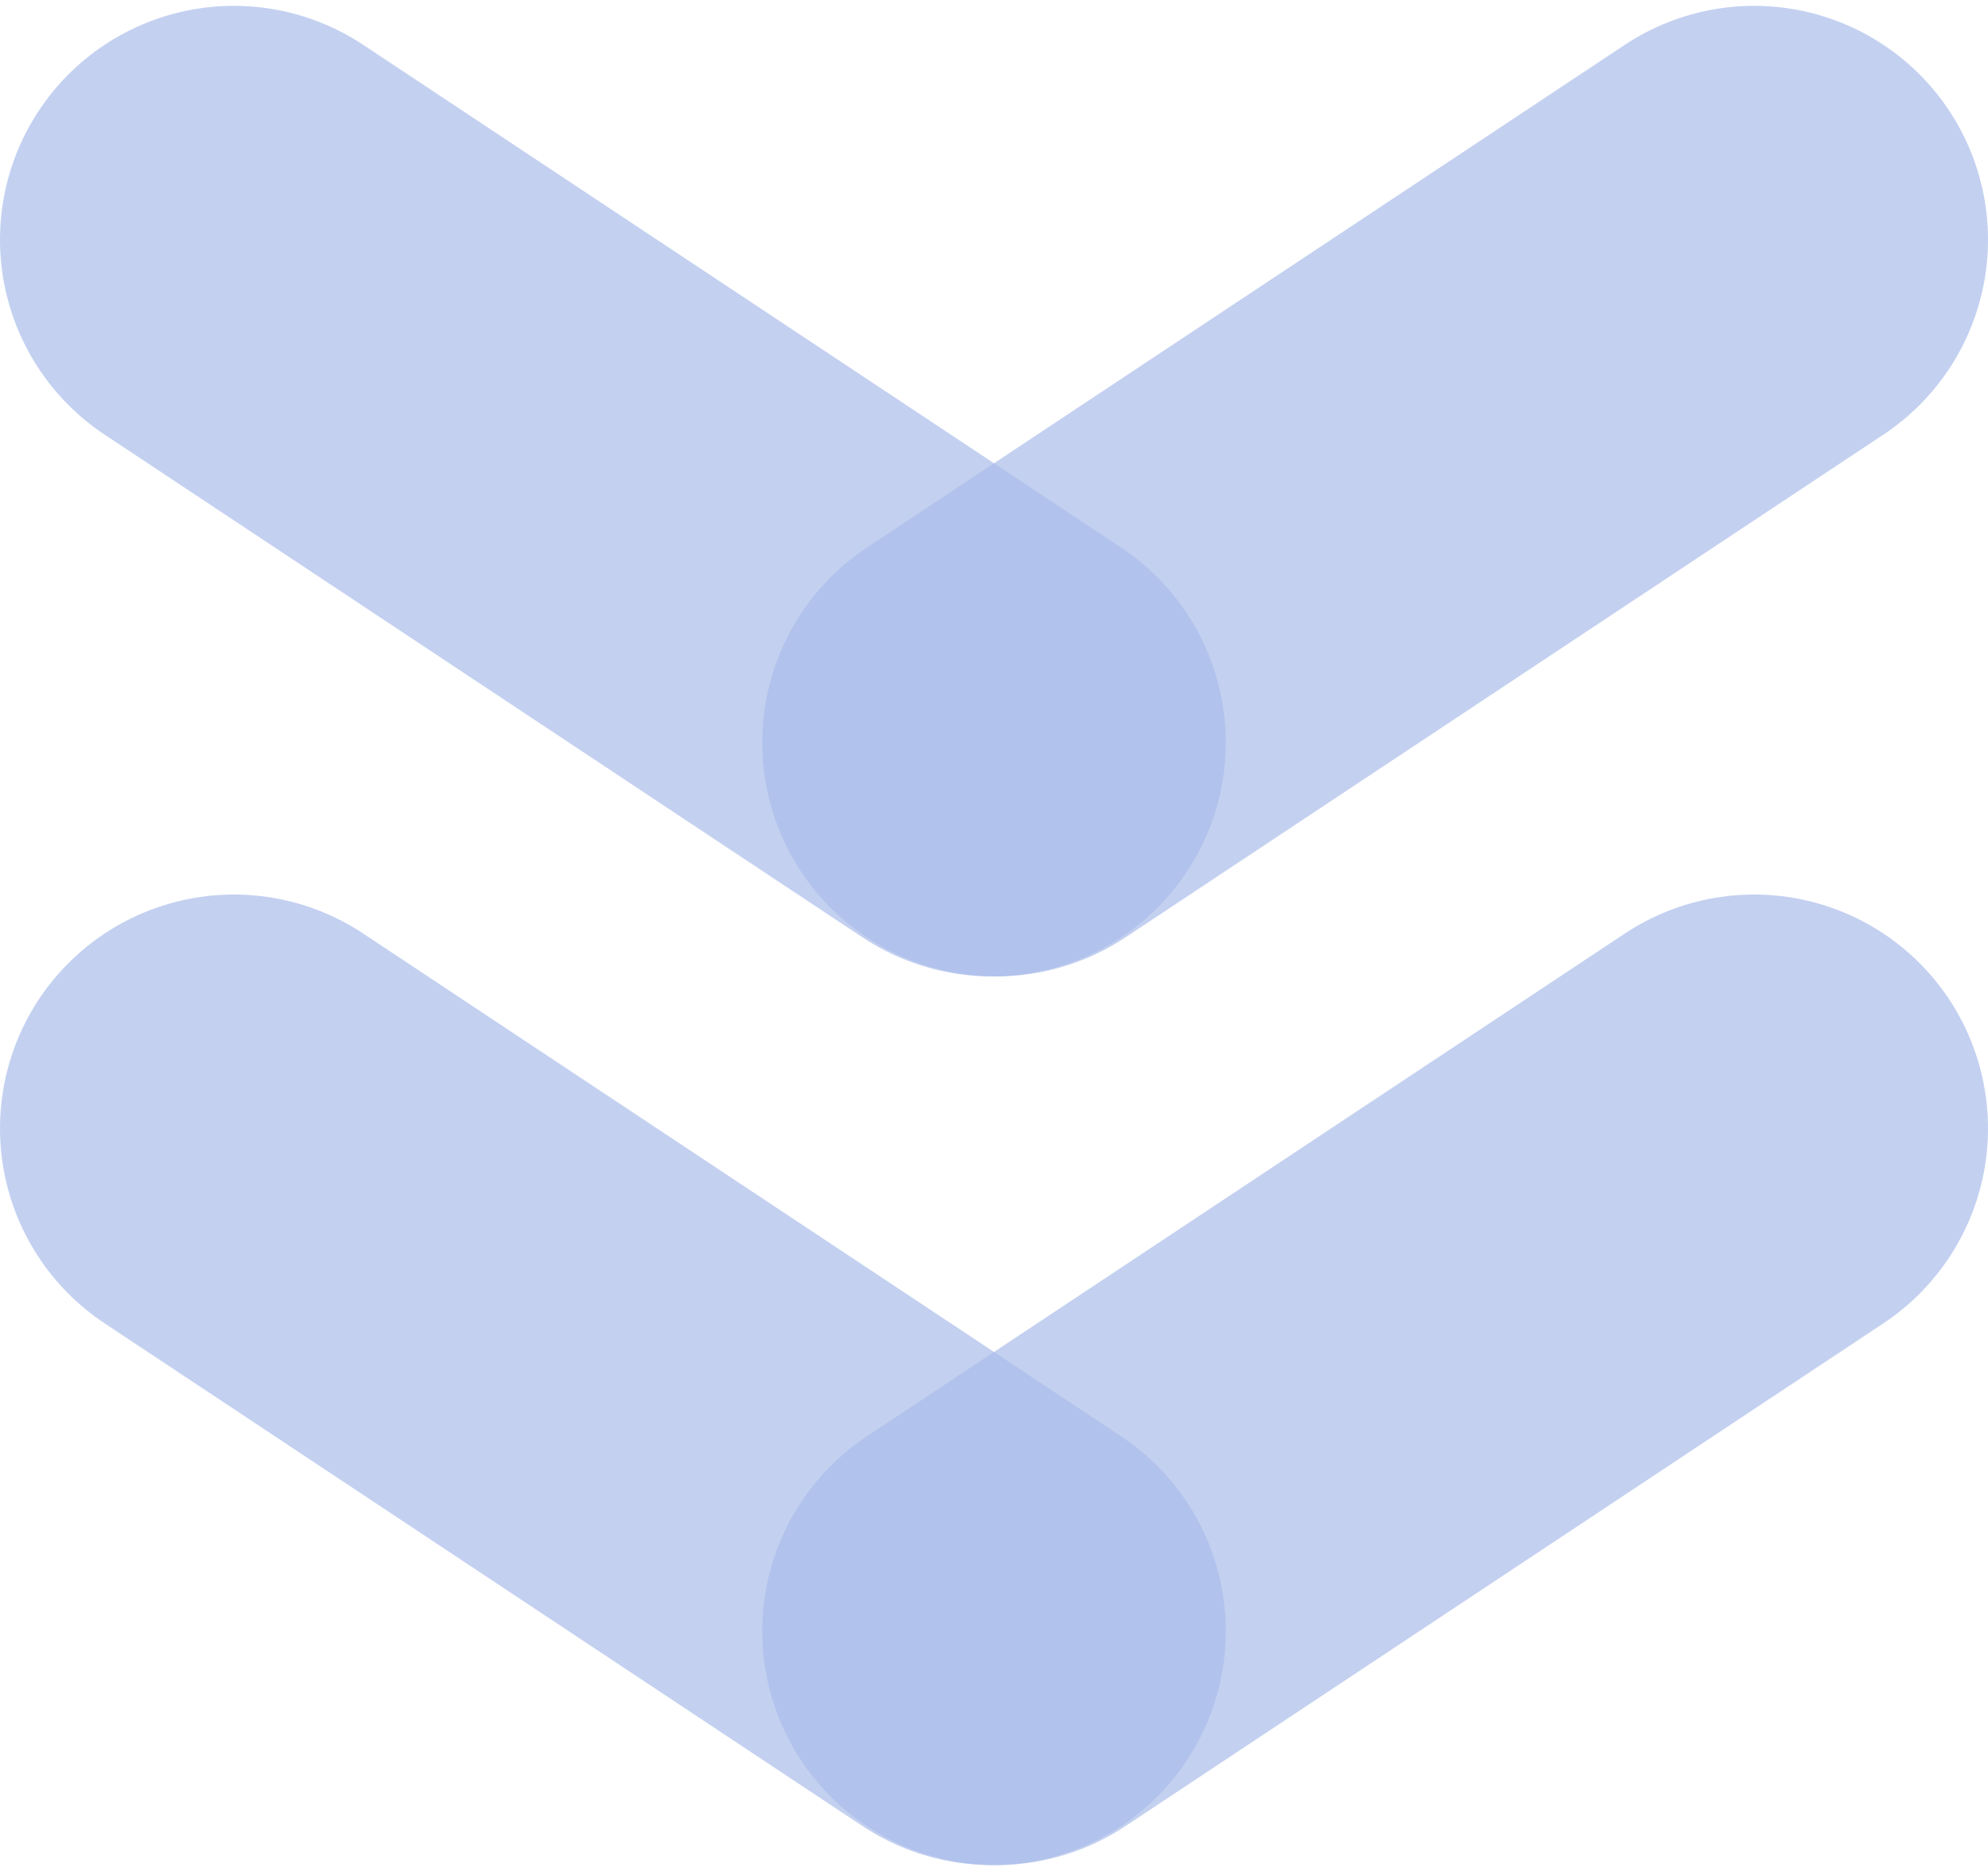
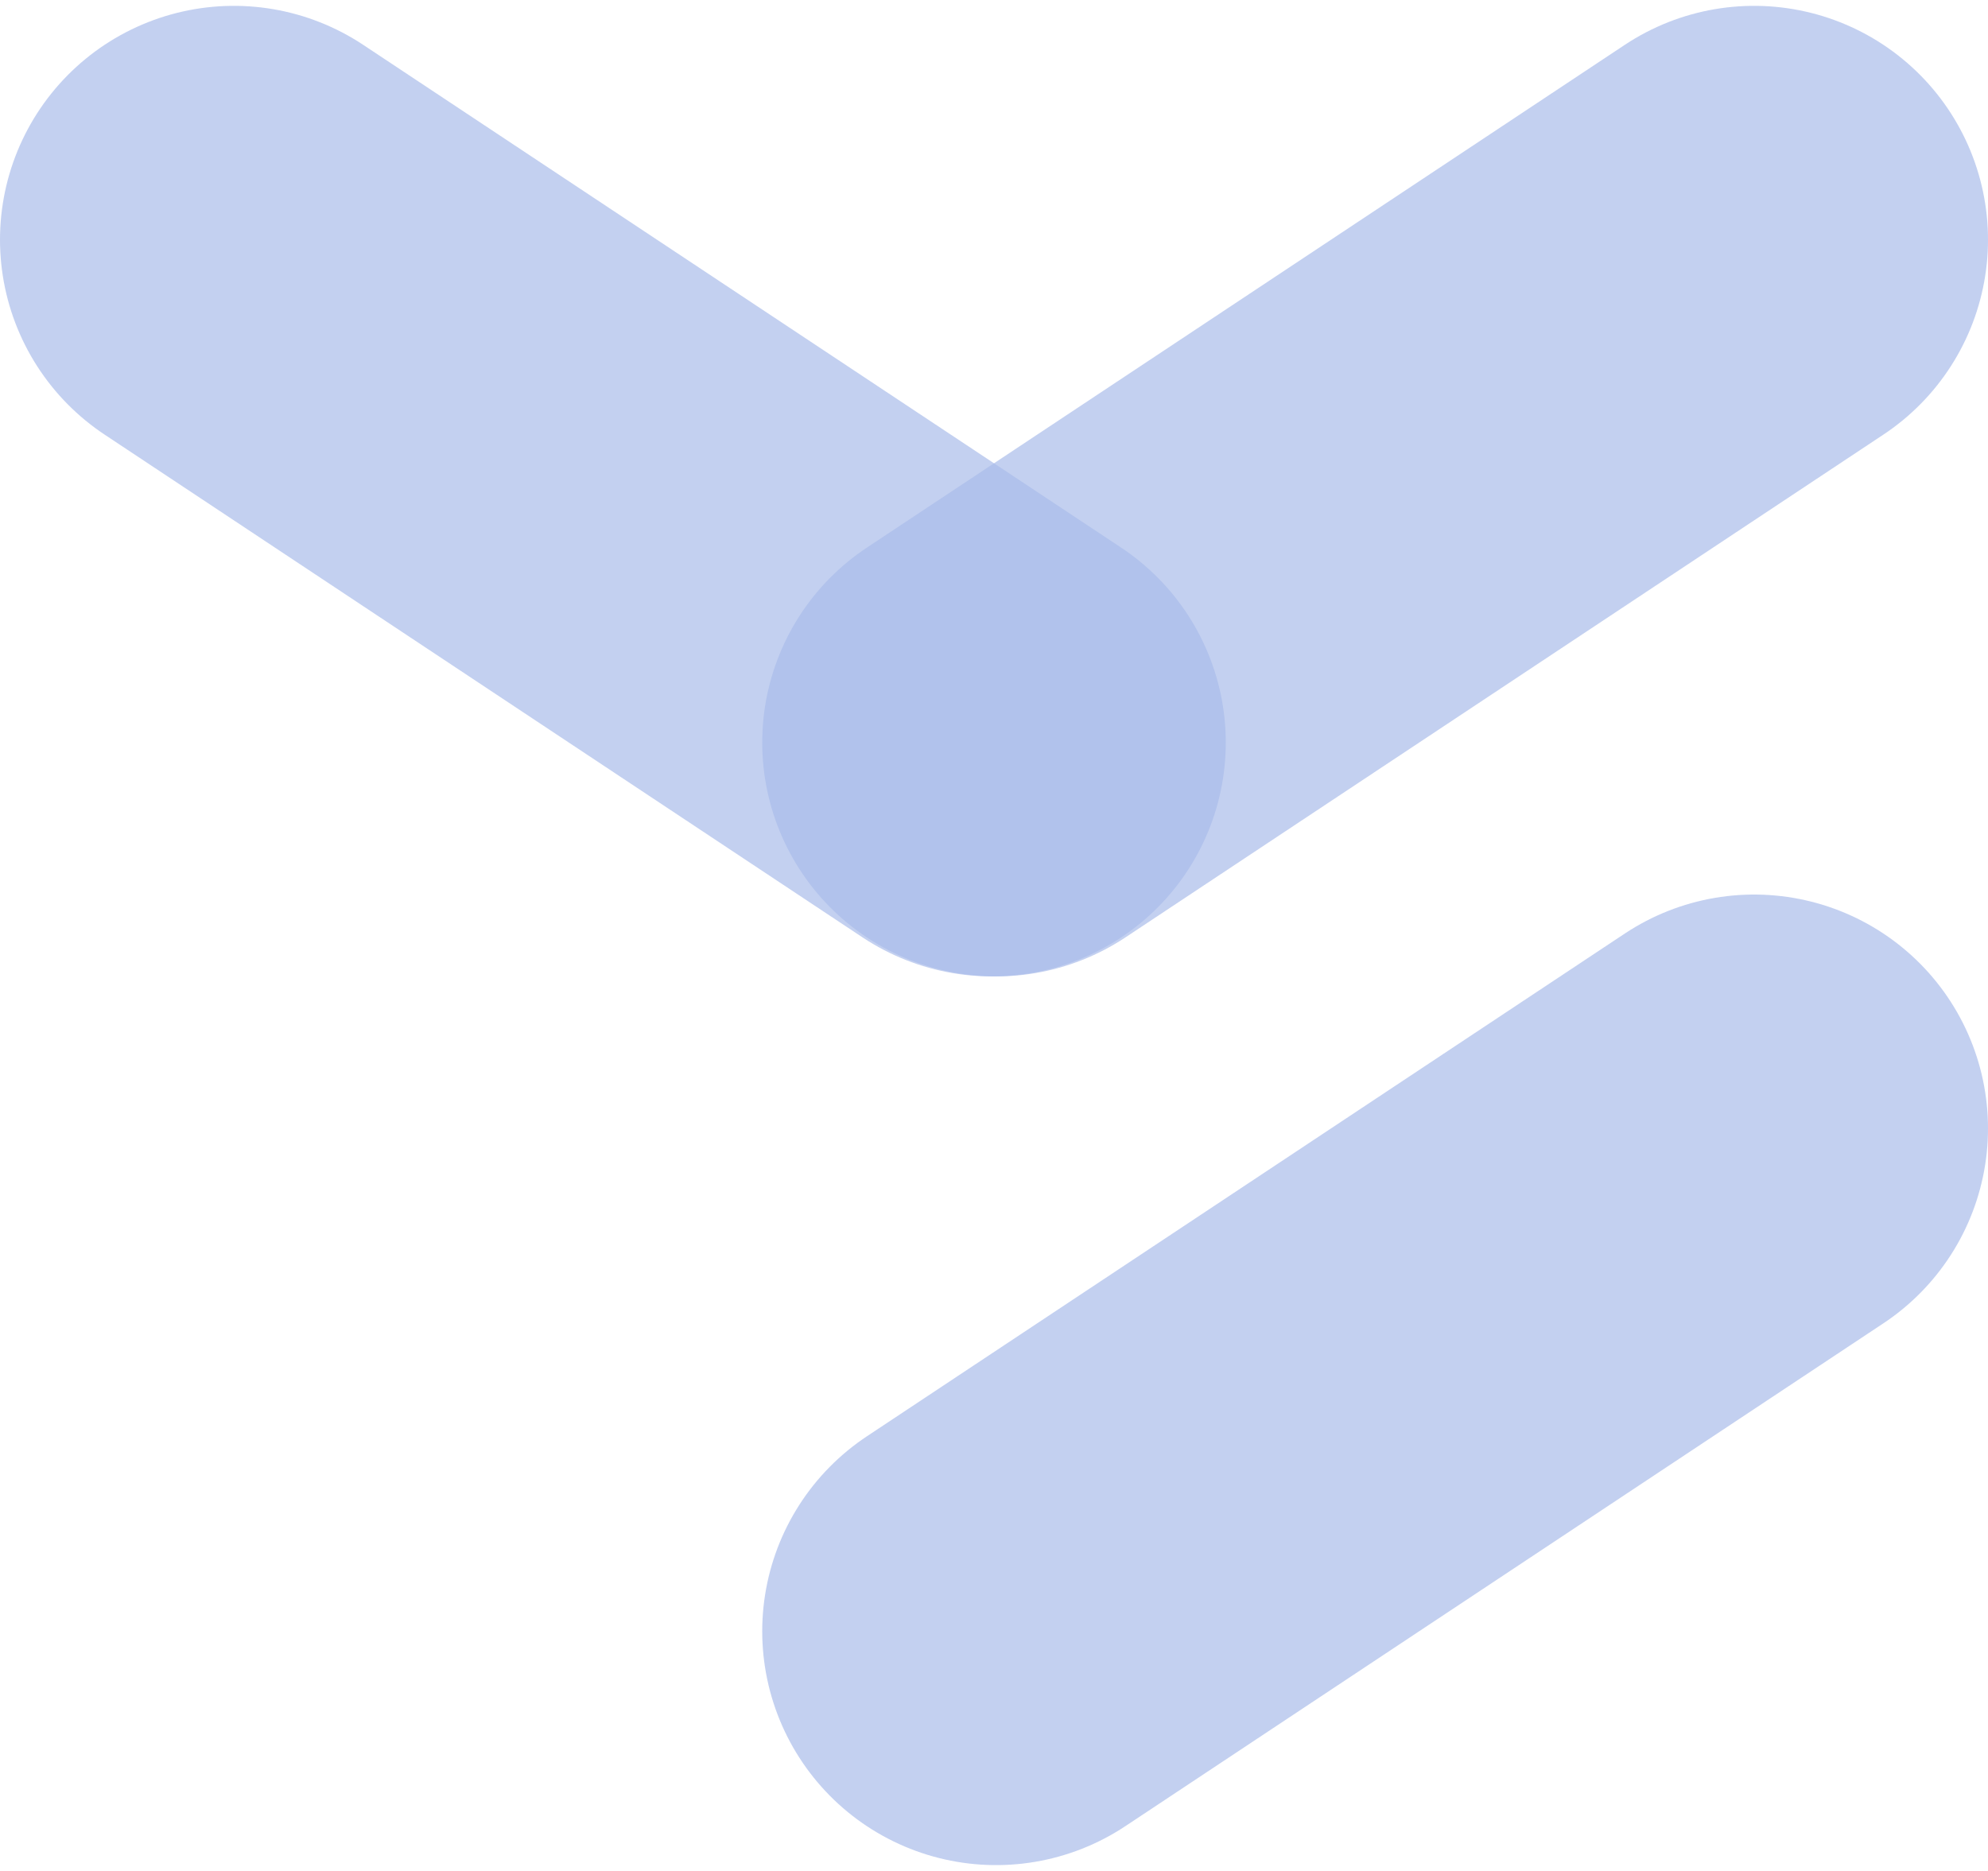
<svg xmlns="http://www.w3.org/2000/svg" viewBox="0 0 85 80" width="85" height="80">
  <defs>
    <style>.b{fill:none;stroke:rgba(170,188,234,.7);stroke-linecap:round;stroke-width:20px;}</style>
  </defs>
-   <path class="b" d="M10,48.25l32.41,21.5" />
  <path class="b" d="M75,48.25l-32.41,21.5" />
  <path class="b" d="M10,10.25l32.41,21.5" />
  <path class="b" d="M75,10.25l-32.41,21.5" />
</svg>